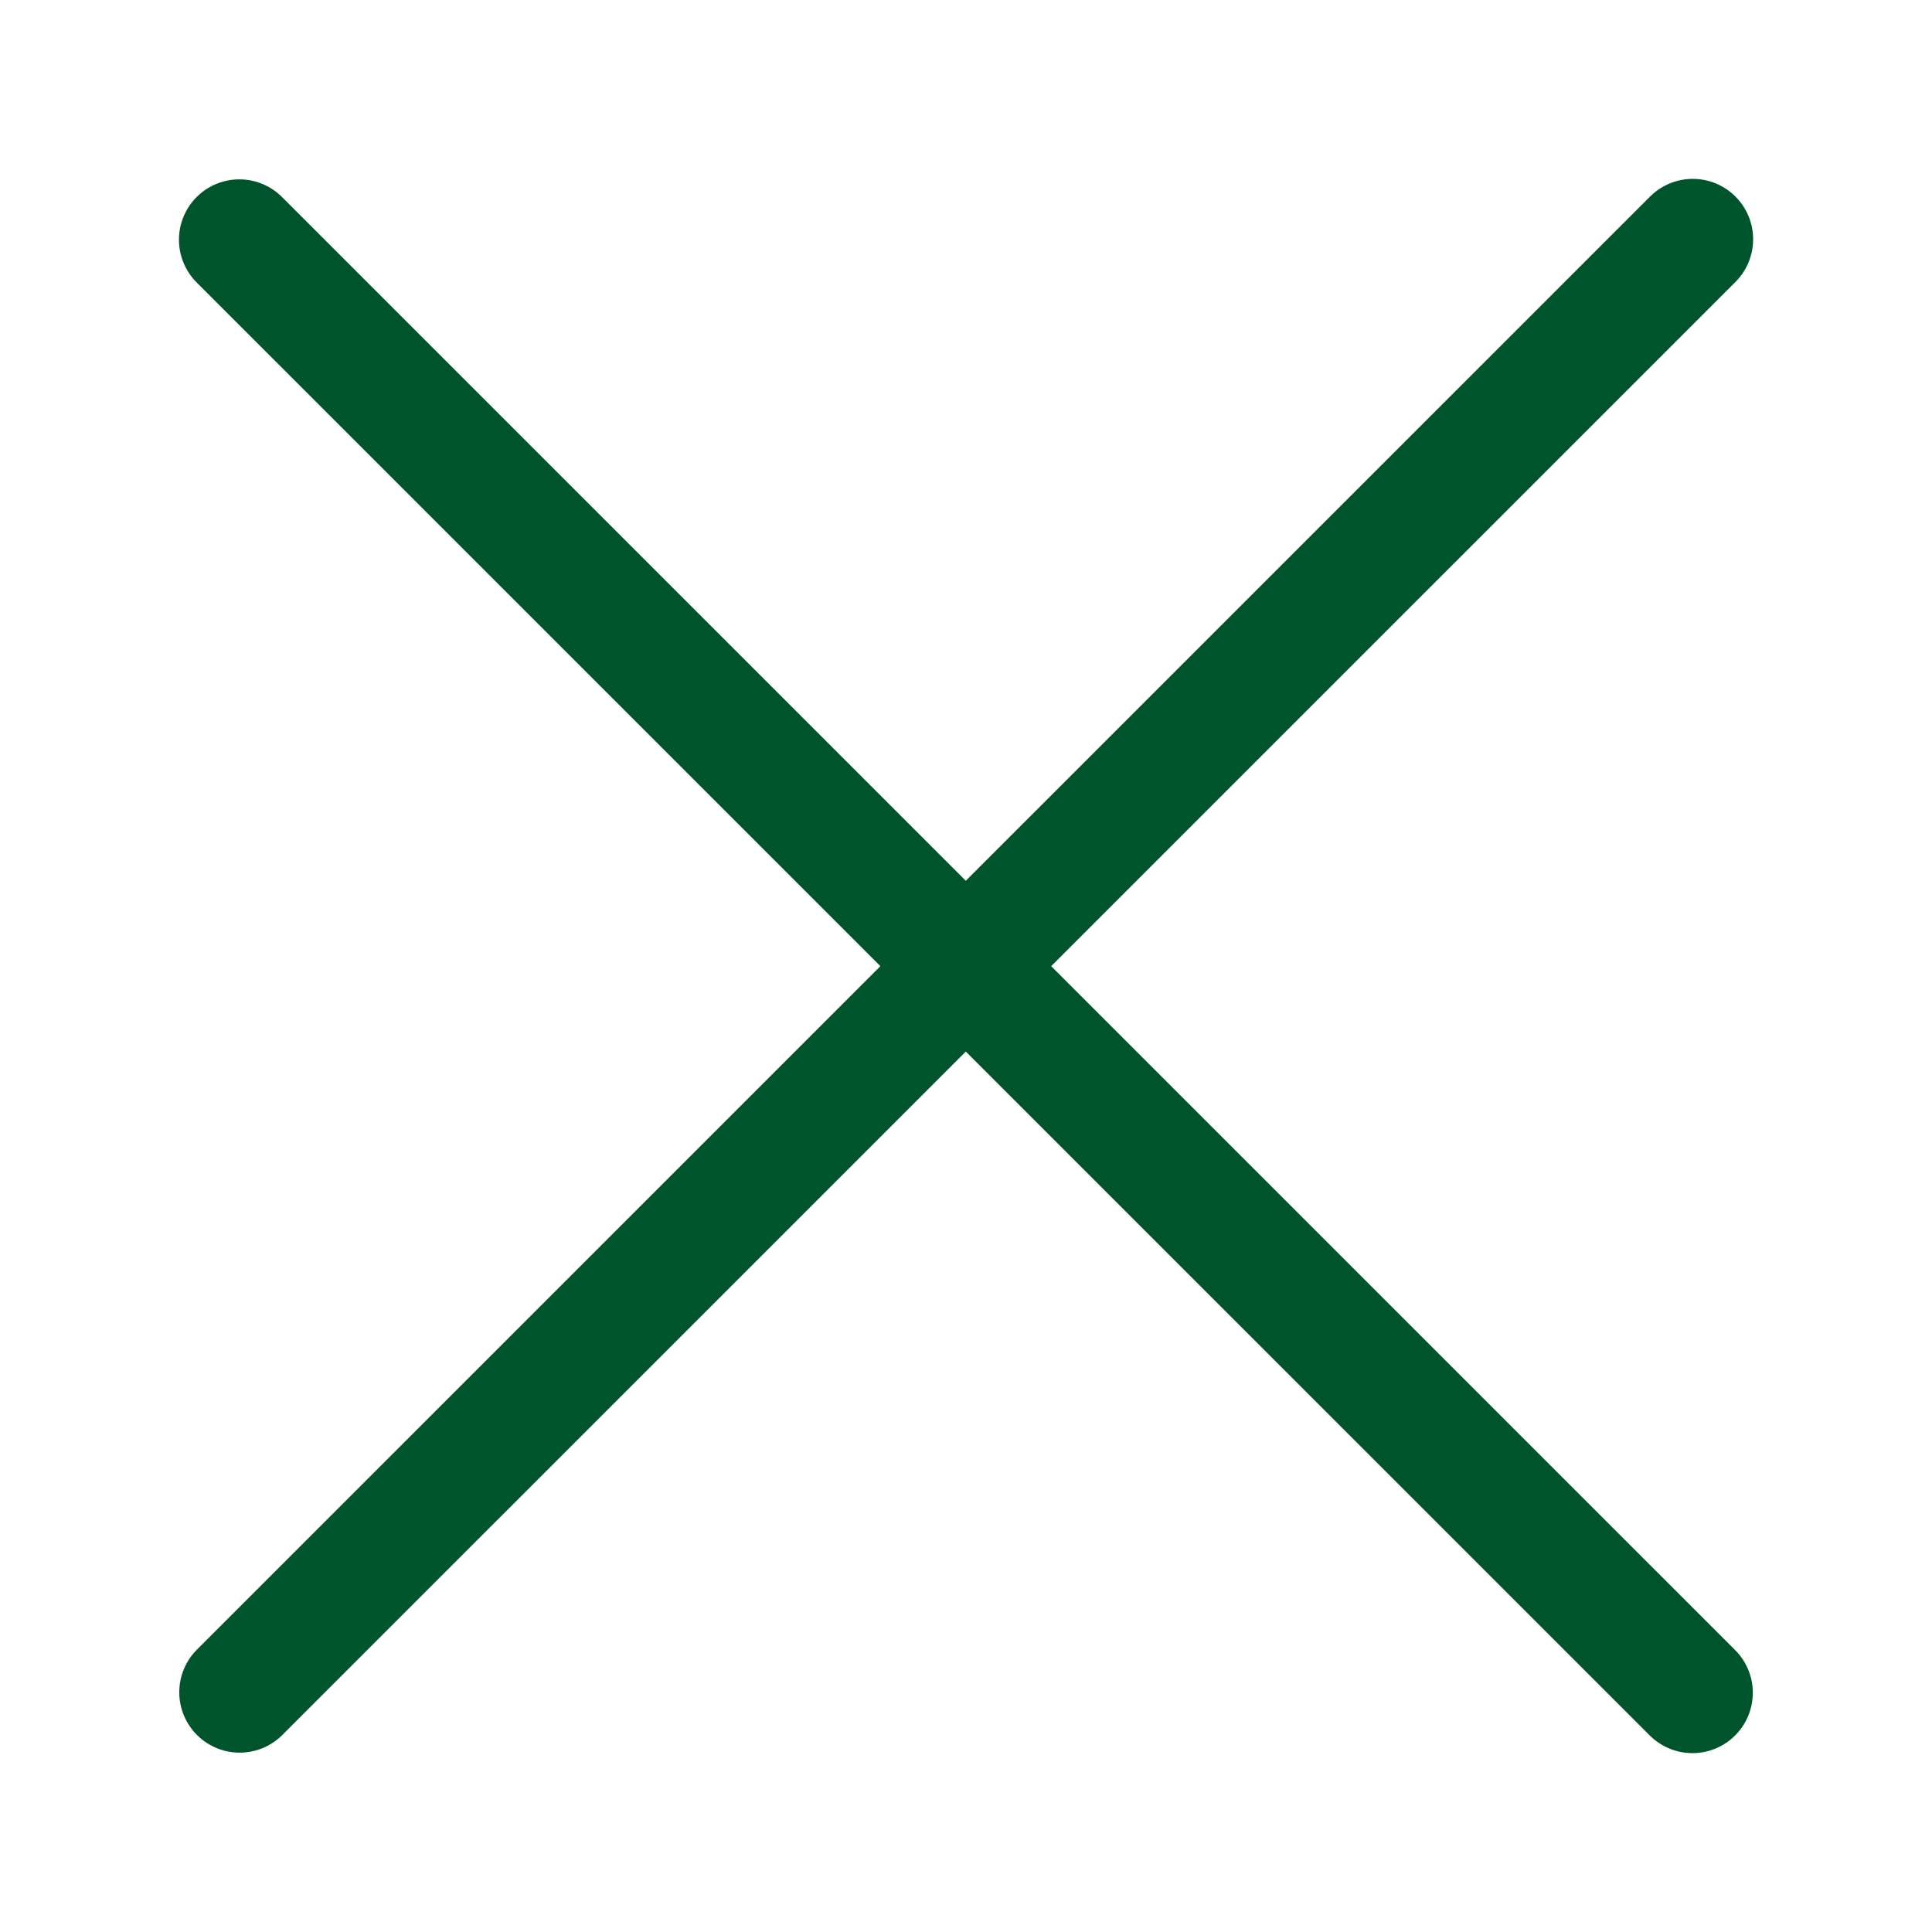
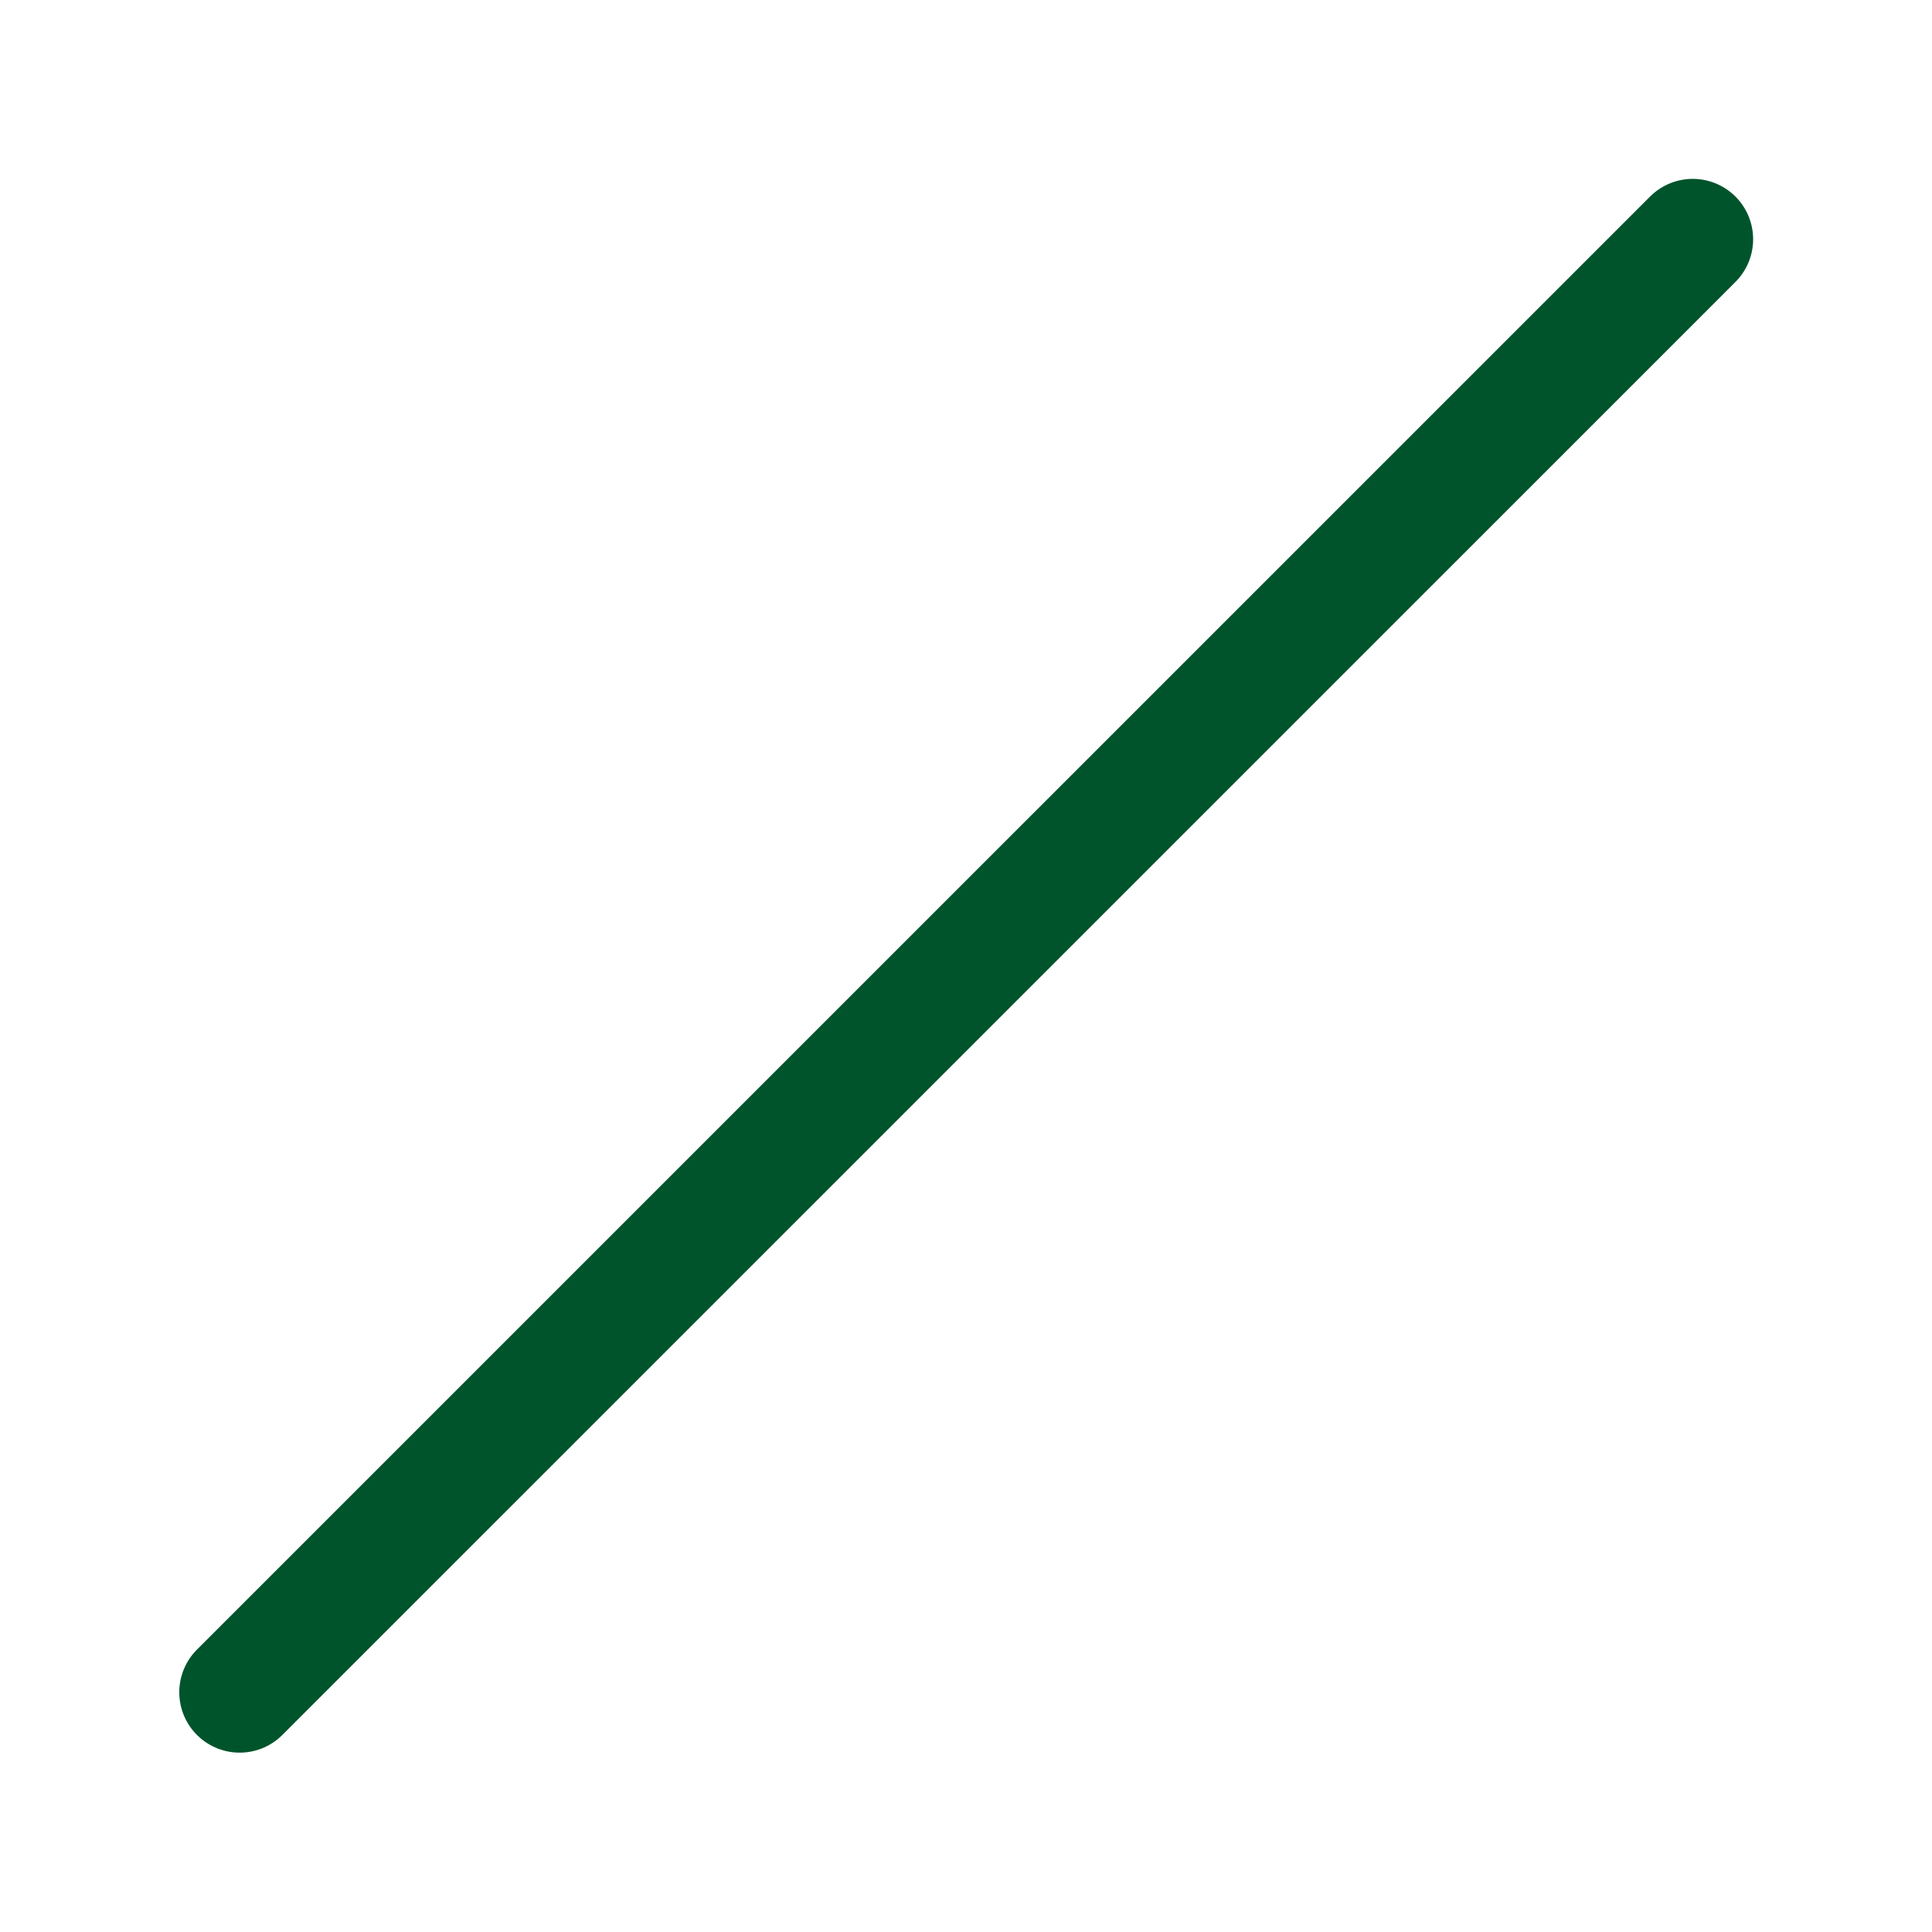
<svg xmlns="http://www.w3.org/2000/svg" width="24" height="24" viewBox="0 0 24 24" fill="none">
  <path d="M21.028 2.972L2.977 21.022" stroke="#00542C" stroke-width="1.5" stroke-linecap="round" stroke-linejoin="round" />
-   <path d="M21.024 21.028L2.973 2.978" stroke="#00542C" stroke-width="1.5" stroke-linecap="round" stroke-linejoin="round" />
</svg>